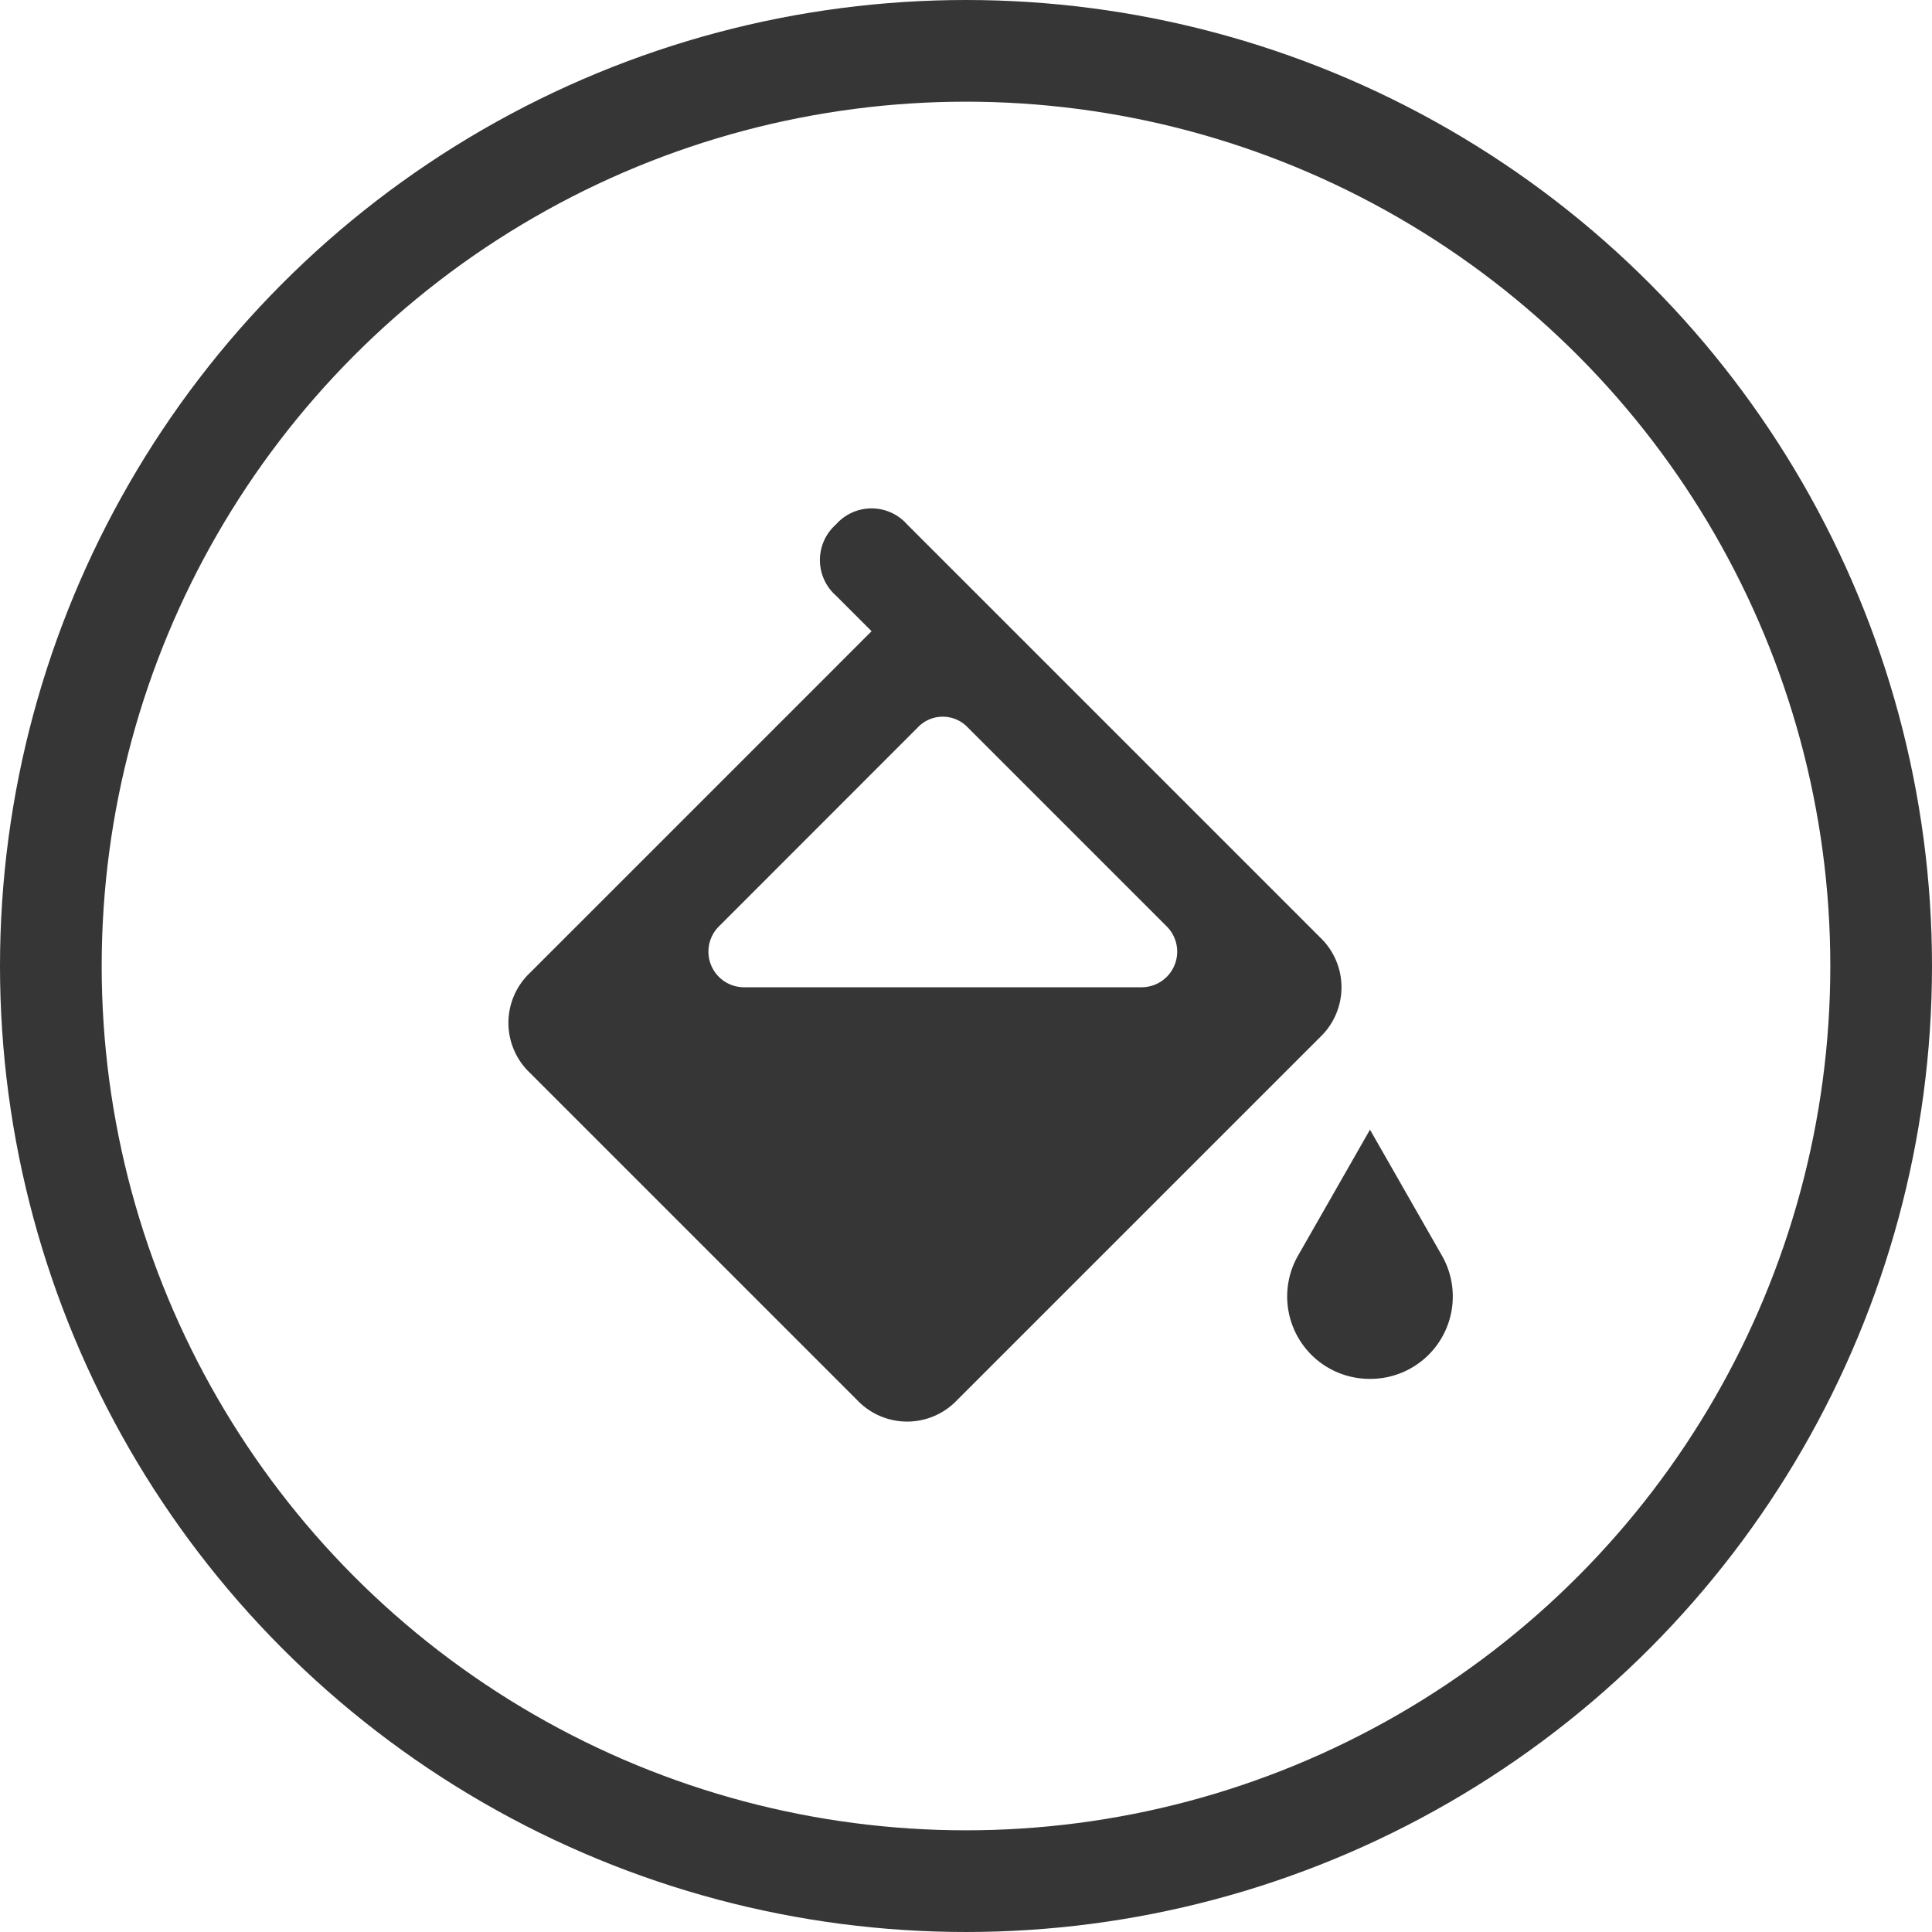
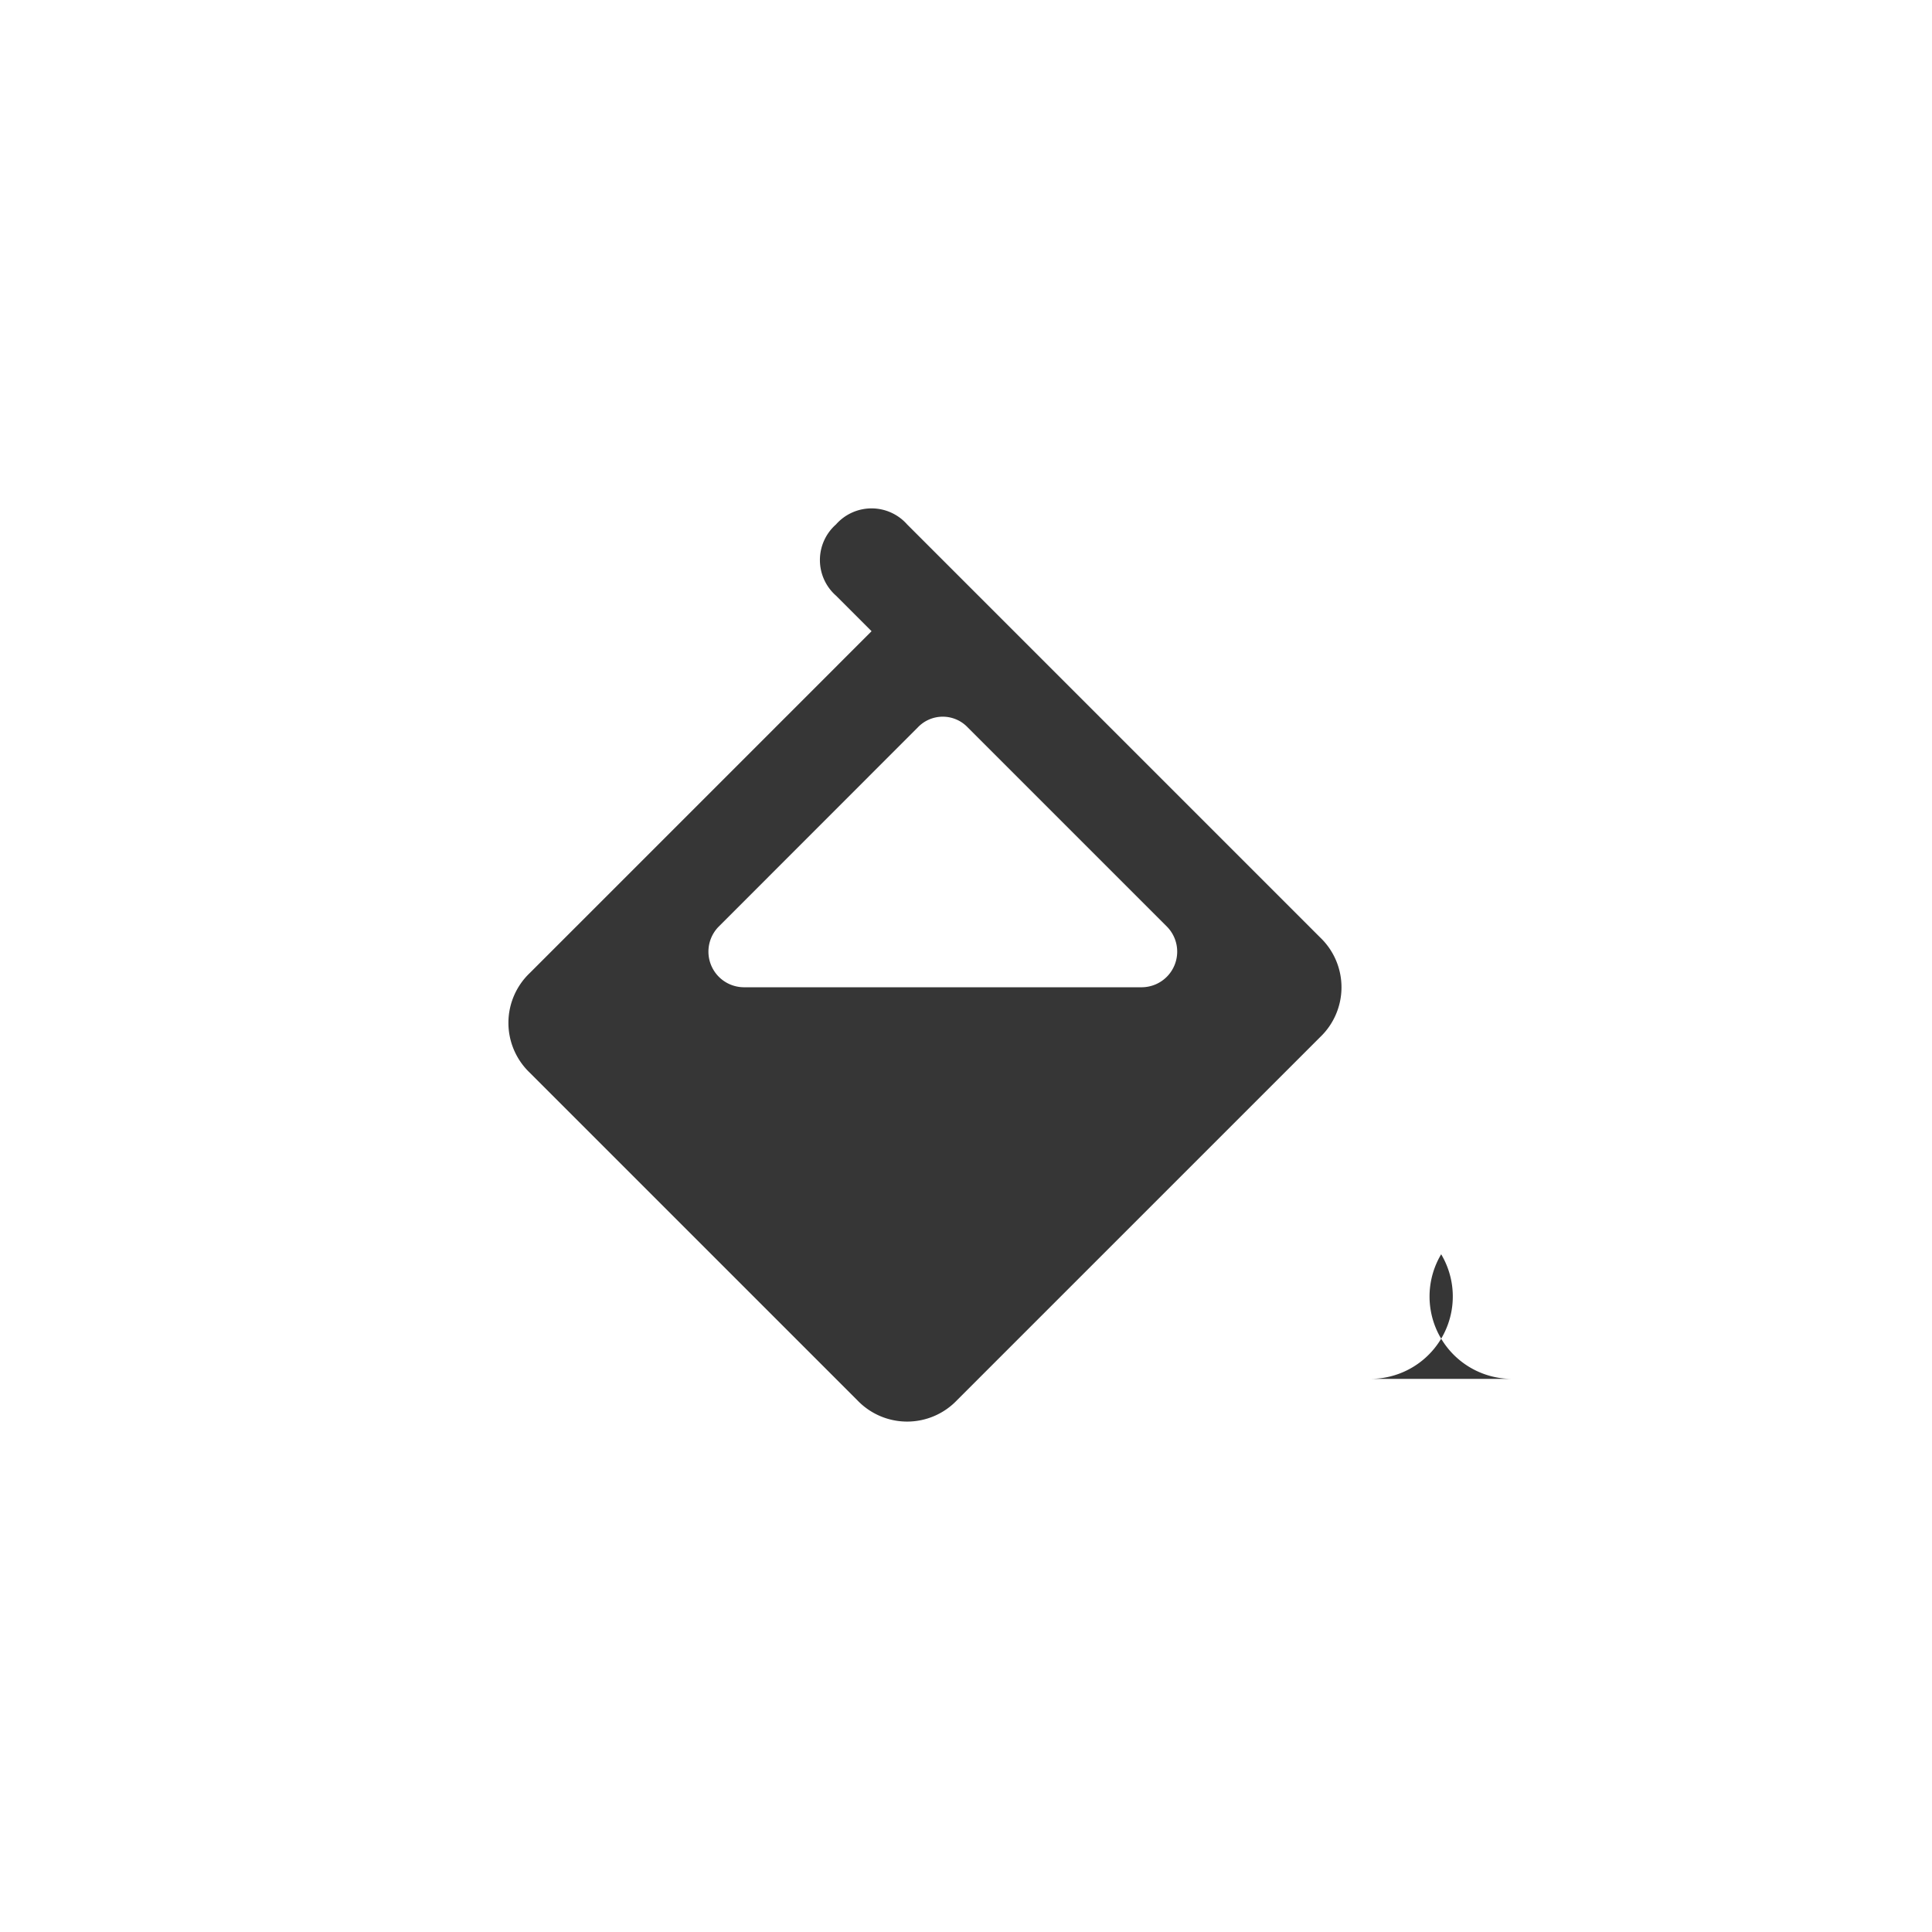
<svg xmlns="http://www.w3.org/2000/svg" width="57" height="57">
  <g stroke="#363636" stroke-width="3" fill="none">
-     <circle cx="28.5" cy="28.5" r="28.5" stroke="none" />
-     <circle cx="28.5" cy="28.5" r="27" />
-   </g>
-   <path d="M28.234 41.311l10.714-10.713a2.031 2.031 0 000-2.941L26.764 15.473a1.4 1.4 0 00-2.1 0 1.4 1.4 0 000 2.1l1.05 1.05L15.63 28.707a2.031 2.031 0 000 2.941l9.663 9.663a2.031 2.031 0 002.941 0zm.316-19.851l5.882 5.882a1.051 1.051 0 01-.732 1.785H21.932a1.051 1.051 0 01-.732-1.785l5.879-5.882a1.015 1.015 0 011.471 0zm11.869 19.221a2.431 2.431 0 002.1-3.676l-2.1-3.676-2.1 3.676a2.431 2.431 0 002.1 3.676z" fill="#363636" />
+     </g>
+   <path d="M28.234 41.311l10.714-10.713a2.031 2.031 0 000-2.941L26.764 15.473a1.4 1.4 0 00-2.1 0 1.4 1.4 0 000 2.1l1.05 1.05L15.63 28.707a2.031 2.031 0 000 2.941l9.663 9.663a2.031 2.031 0 002.941 0zm.316-19.851l5.882 5.882a1.051 1.051 0 01-.732 1.785H21.932a1.051 1.051 0 01-.732-1.785l5.879-5.882a1.015 1.015 0 011.471 0zm11.869 19.221a2.431 2.431 0 002.1-3.676a2.431 2.431 0 002.1 3.676z" fill="#363636" />
</svg>